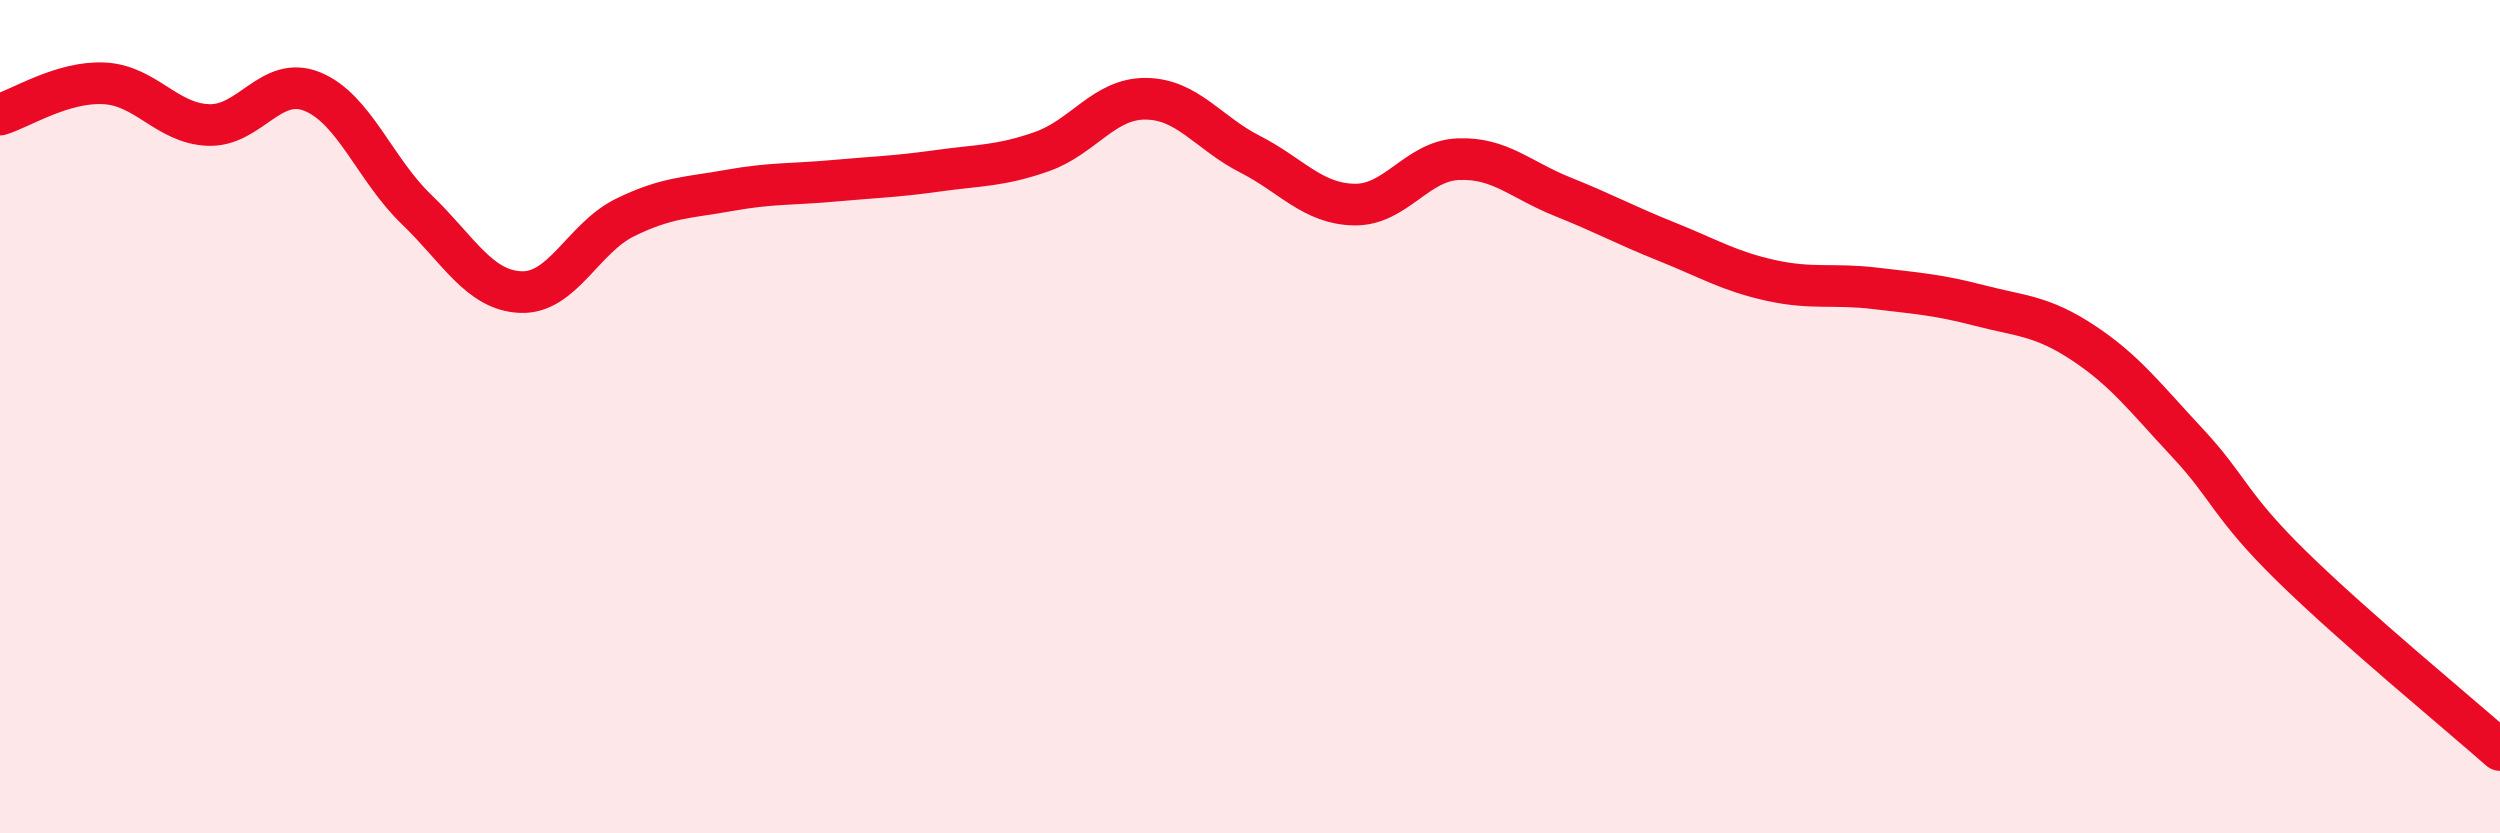
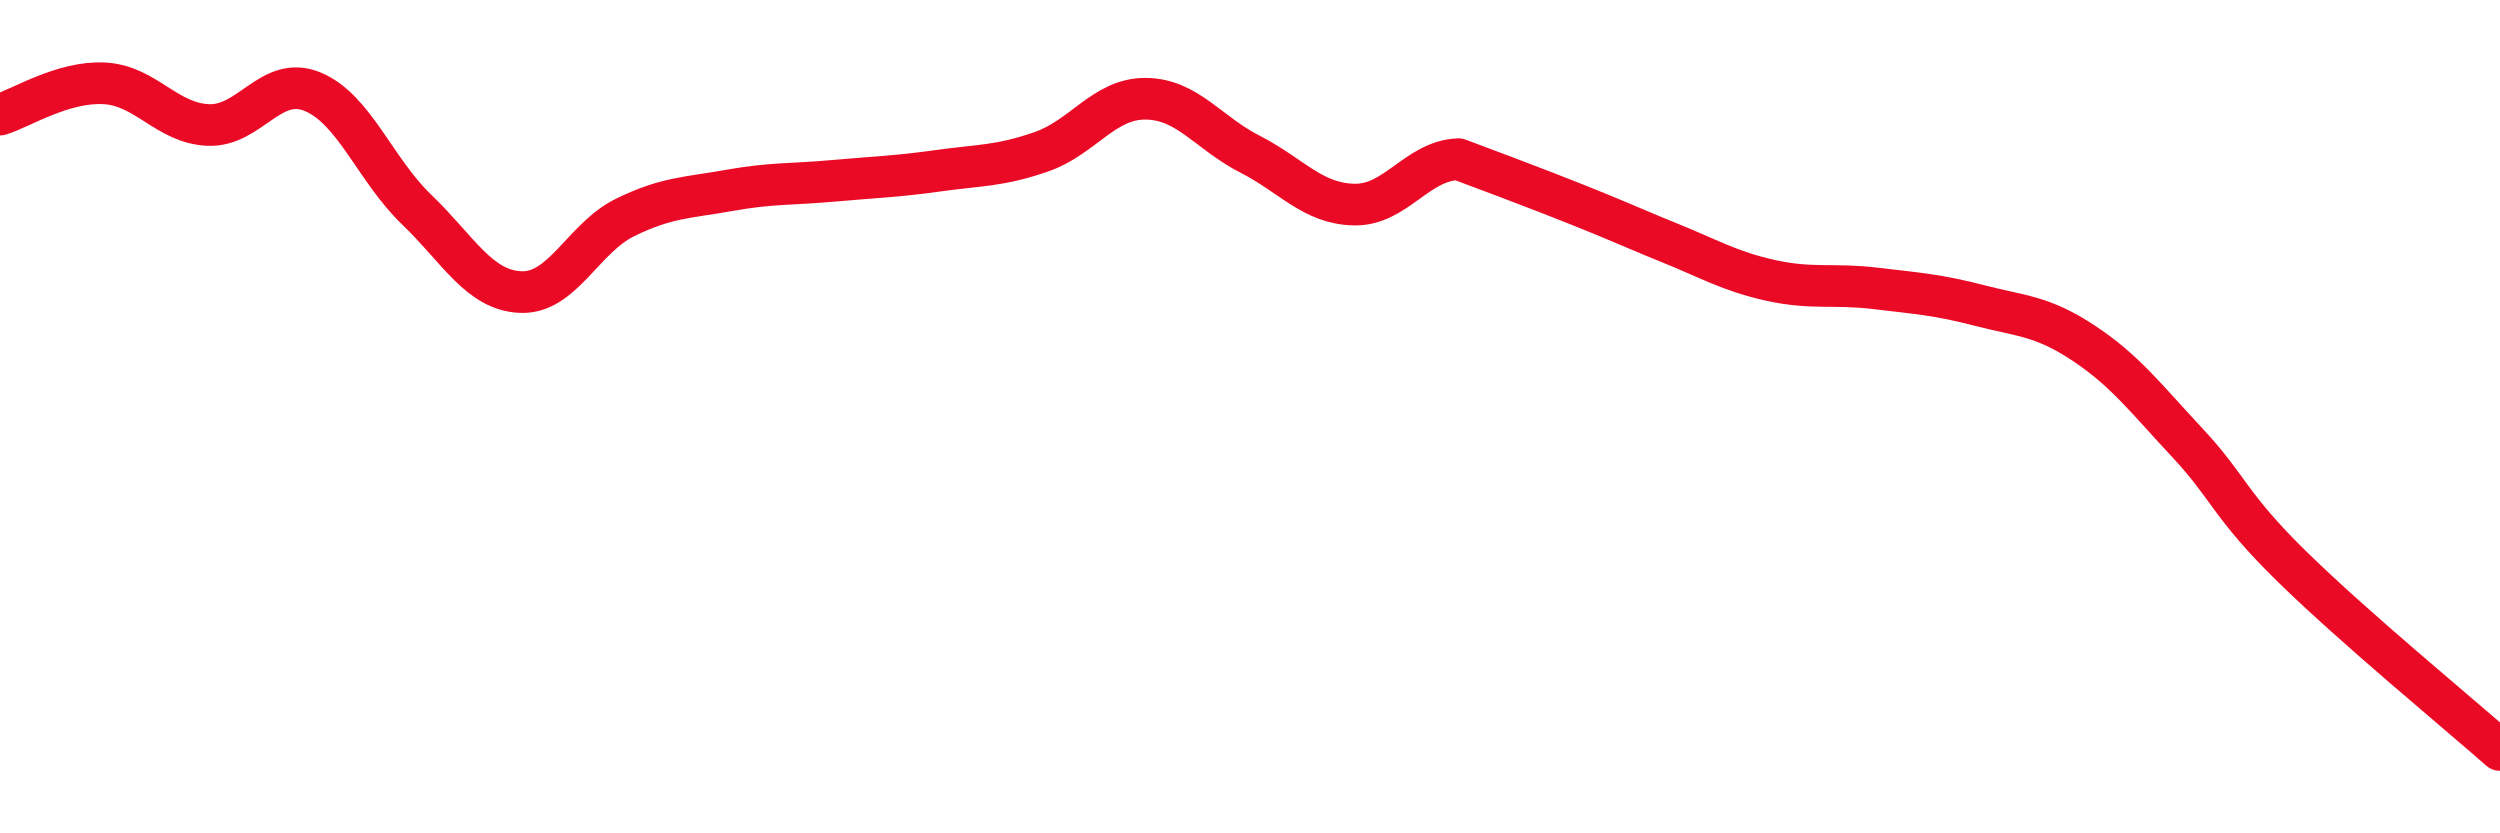
<svg xmlns="http://www.w3.org/2000/svg" width="60" height="20" viewBox="0 0 60 20">
-   <path d="M 0,2.75 C 0.5,2.6 1.5,1.95 2.5,2 C 3.5,2.05 4,2.96 5,3 C 6,3.04 6.5,1.79 7.5,2.2 C 8.5,2.61 9,4.07 10,5.03 C 11,5.99 11.5,6.97 12.5,7.01 C 13.5,7.05 14,5.71 15,5.22 C 16,4.73 16.5,4.75 17.5,4.57 C 18.5,4.39 19,4.43 20,4.34 C 21,4.25 21.5,4.24 22.5,4.1 C 23.5,3.96 24,3.99 25,3.64 C 26,3.29 26.5,2.36 27.5,2.37 C 28.5,2.38 29,3.19 30,3.7 C 31,4.21 31.5,4.89 32.5,4.91 C 33.5,4.93 34,3.86 35,3.82 C 36,3.78 36.5,4.32 37.5,4.72 C 38.5,5.12 39,5.4 40,5.8 C 41,6.2 41.5,6.51 42.5,6.73 C 43.5,6.95 44,6.8 45,6.92 C 46,7.04 46.5,7.07 47.5,7.33 C 48.5,7.59 49,7.57 50,8.23 C 51,8.89 51.5,9.56 52.5,10.63 C 53.5,11.7 53.5,12.12 55,13.59 C 56.5,15.06 59,17.12 60,18L60 20L0 20Z" fill="#EB0A25" opacity="0.1" stroke-linecap="round" stroke-linejoin="round" />
-   <path d="M 0,2.75 C 0.5,2.6 1.5,1.95 2.5,2 C 3.5,2.05 4,2.96 5,3 C 6,3.04 6.5,1.79 7.5,2.2 C 8.5,2.61 9,4.07 10,5.03 C 11,5.99 11.5,6.97 12.5,7.01 C 13.5,7.05 14,5.71 15,5.22 C 16,4.73 16.5,4.75 17.5,4.57 C 18.5,4.39 19,4.43 20,4.34 C 21,4.25 21.5,4.24 22.5,4.1 C 23.5,3.96 24,3.99 25,3.64 C 26,3.29 26.5,2.36 27.5,2.37 C 28.5,2.38 29,3.19 30,3.7 C 31,4.21 31.5,4.89 32.5,4.91 C 33.5,4.93 34,3.86 35,3.82 C 36,3.78 36.5,4.32 37.5,4.72 C 38.5,5.12 39,5.4 40,5.8 C 41,6.2 41.5,6.51 42.5,6.73 C 43.5,6.95 44,6.8 45,6.92 C 46,7.04 46.5,7.07 47.5,7.33 C 48.5,7.59 49,7.57 50,8.23 C 51,8.89 51.5,9.56 52.5,10.63 C 53.5,11.7 53.5,12.12 55,13.59 C 56.5,15.06 59,17.12 60,18" stroke="#EB0A25" stroke-width="1" fill="none" stroke-linecap="round" stroke-linejoin="round" />
+   <path d="M 0,2.75 C 0.5,2.6 1.5,1.95 2.5,2 C 3.5,2.05 4,2.96 5,3 C 6,3.04 6.5,1.79 7.5,2.2 C 8.5,2.61 9,4.07 10,5.03 C 11,5.99 11.5,6.97 12.5,7.01 C 13.5,7.05 14,5.71 15,5.22 C 16,4.73 16.5,4.75 17.5,4.57 C 18.5,4.39 19,4.43 20,4.34 C 21,4.25 21.5,4.24 22.5,4.1 C 23.5,3.96 24,3.99 25,3.64 C 26,3.29 26.5,2.36 27.5,2.37 C 28.5,2.38 29,3.19 30,3.7 C 31,4.21 31.5,4.89 32.5,4.91 C 33.5,4.93 34,3.86 35,3.82 C 38.5,5.12 39,5.4 40,5.8 C 41,6.2 41.5,6.51 42.5,6.73 C 43.5,6.95 44,6.8 45,6.92 C 46,7.04 46.5,7.07 47.5,7.33 C 48.5,7.59 49,7.57 50,8.23 C 51,8.89 51.5,9.56 52.5,10.63 C 53.5,11.7 53.5,12.12 55,13.59 C 56.5,15.06 59,17.12 60,18" stroke="#EB0A25" stroke-width="1" fill="none" stroke-linecap="round" stroke-linejoin="round" />
</svg>